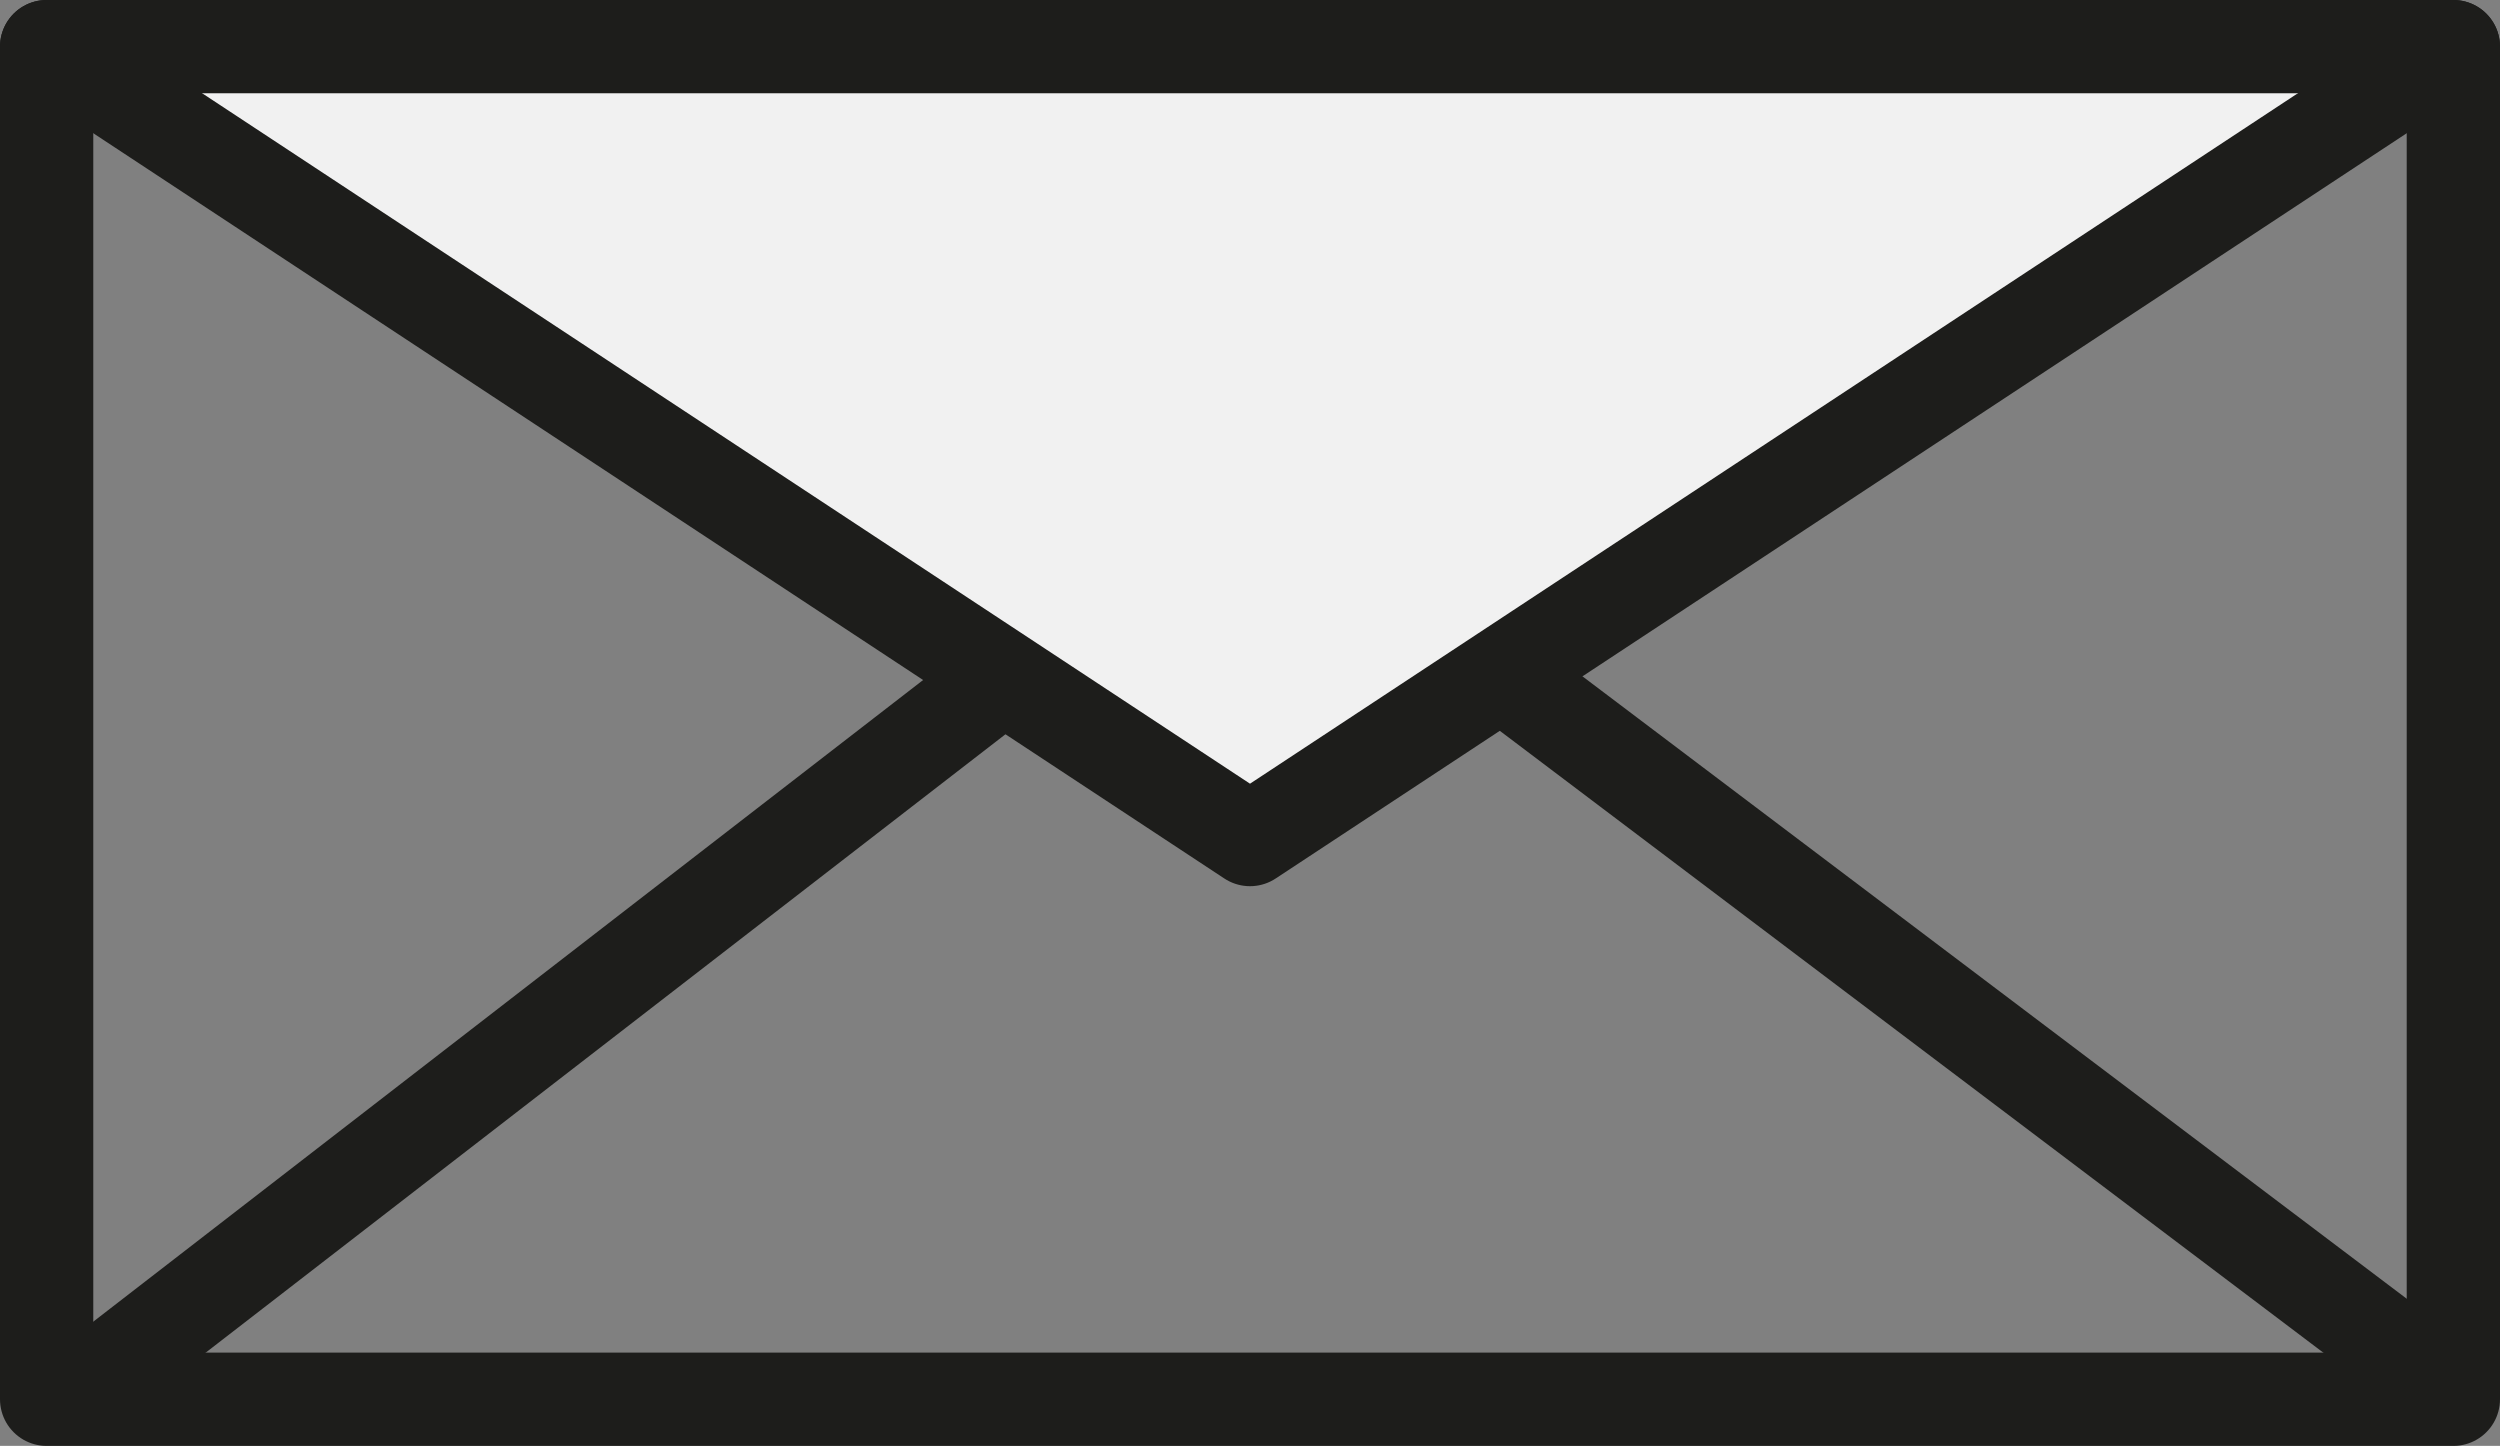
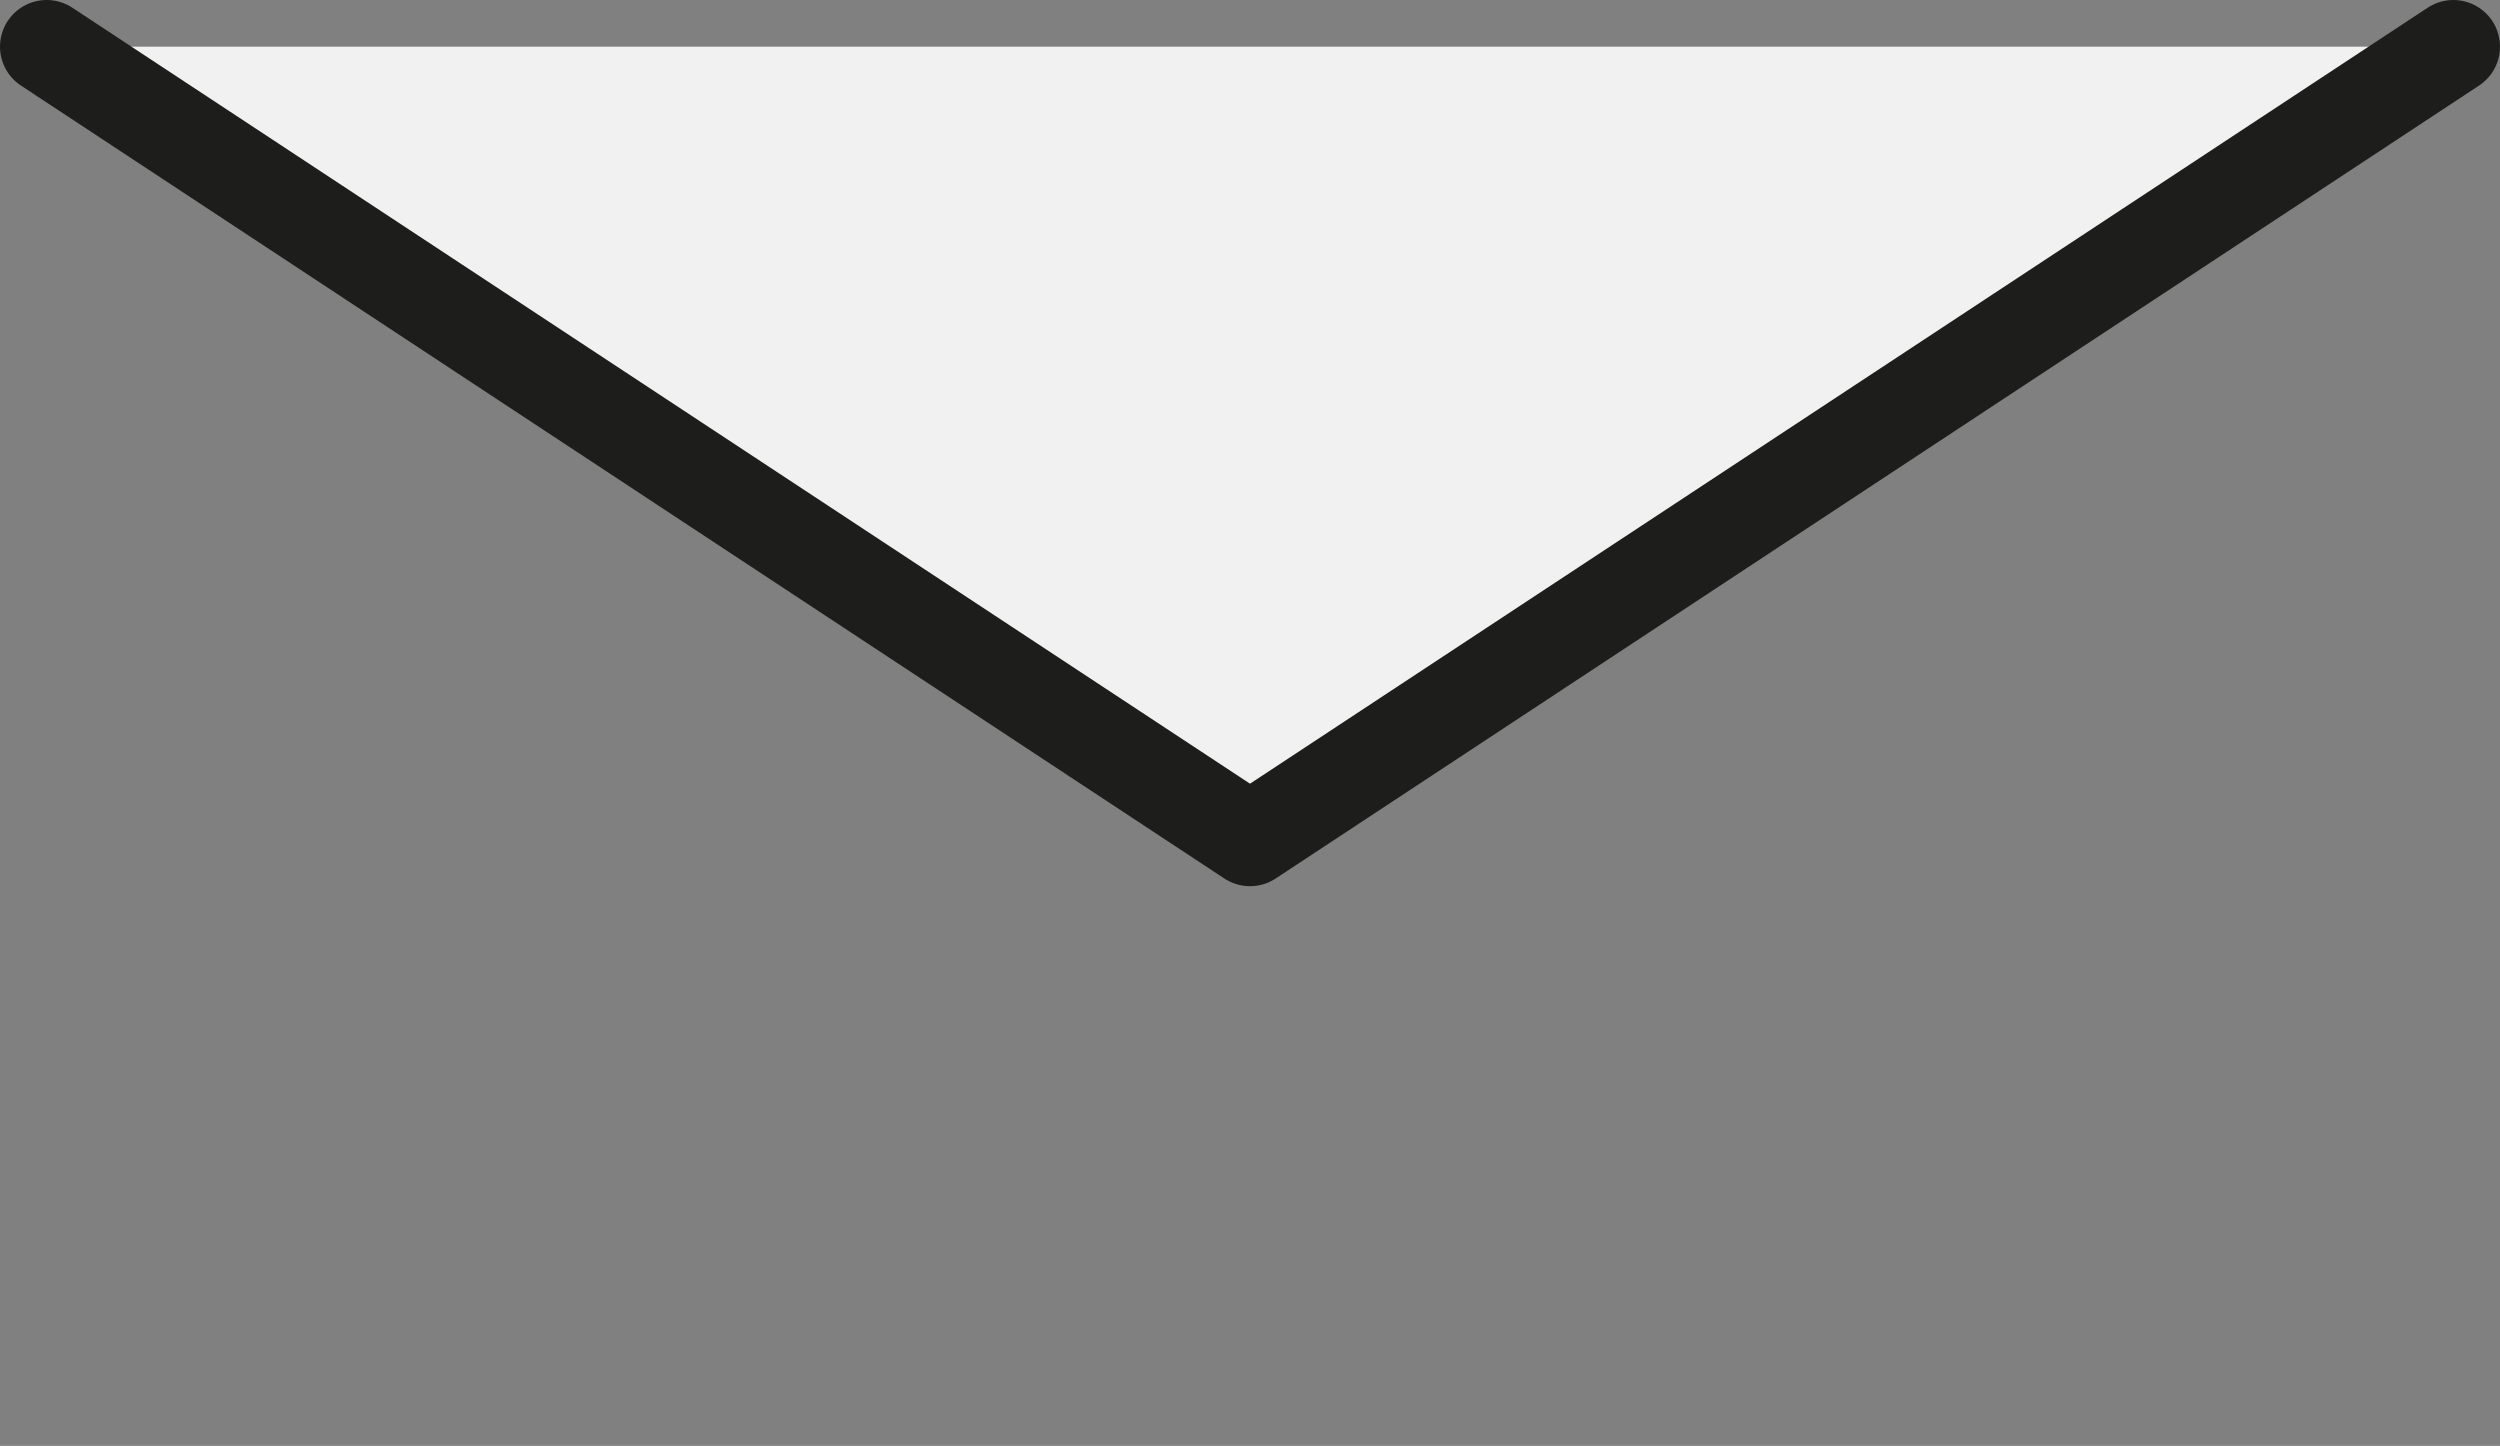
<svg xmlns="http://www.w3.org/2000/svg" version="1.1" id="Layer_1" x="0px" y="0px" width="26.8px" height="15.5px" viewBox="0 0 26.8 15.5" style="enable-background:new 0 0 26.8 15.5;" xml:space="preserve">
  <rect x="0" y="0" width="26.8" height="15.5" fill="#808080" stroke="none" />
  <style type="text/css">
	.st0{fill:none;stroke:#1D1D1B;stroke-linecap:round;stroke-linejoin:round;stroke-miterlimit:10;}
	.st1{fill:#F1F1F1;stroke:#1D1D1B;stroke-linecap:round;stroke-linejoin:round;stroke-miterlimit:10;}
</style>
  <g>
-     <polyline class="st0" points="1,14.8 10.7,7.3 16.2,7.3 26,14.7  " />
    <polyline class="st1" points="0.5,0.5 13.4,9 26.3,0.5  " />
-     <rect x="0.5" y="0.5" class="st0" width="25.8" height="14.5" />
  </g>
</svg>